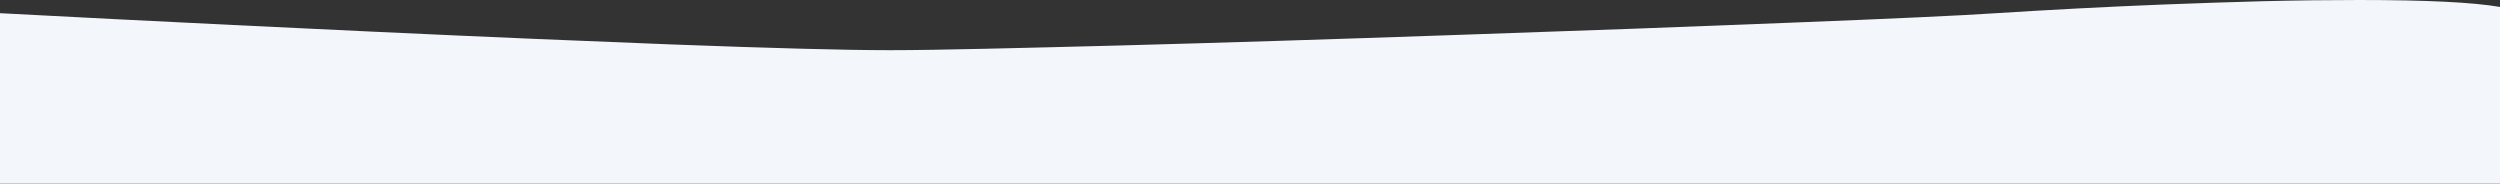
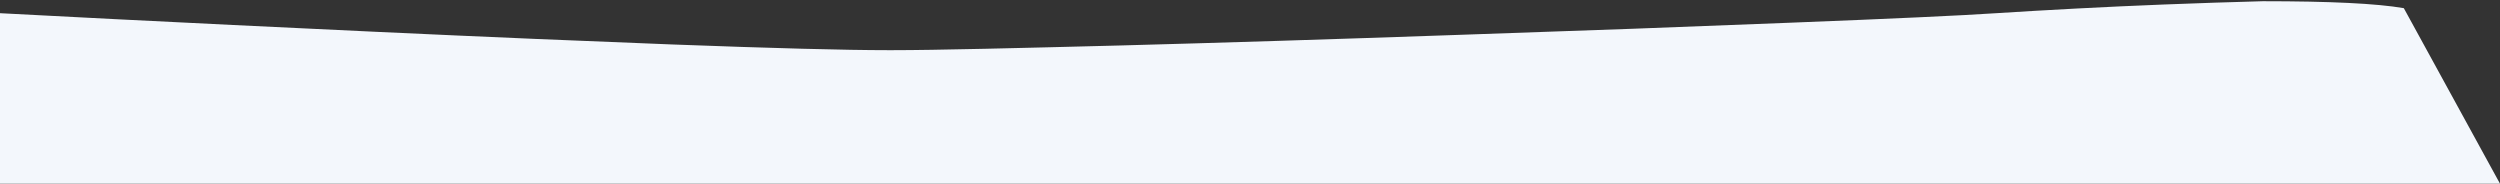
<svg xmlns="http://www.w3.org/2000/svg" version="1.1" id="Livello_1" x="0px" y="0px" viewBox="0 0 1440 105.8" style="enable-background:new 0 0 1440 105.8;" xml:space="preserve">
  <rect x="0" y="0" width="1440" height="105.8" fill="#333333" stroke="none" />
  <style type="text/css">
	.st0{fill:#F3F7FC;}
</style>
-   <path id="Sottrazione_2" class="st0" d="M1440,105.8L1440,105.8L0,106.1V7.6C1,7.7,102,13,216,18.3c66.5,3.1,124,5.5,170.8,7.3  c58.5,2.2,100.5,3.3,124.6,3.3c1,0,1.9,0,2.9,0c12.2,0,30.1-0.3,53.1-0.8c21.6-0.5,47.7-1.1,77.6-1.9c56.2-1.5,123.6-3.6,194.8-6.1  c68.7-2.3,136.5-4.8,190.9-7c58.8-2.3,100-4.2,119.1-5.5c28.1-1.8,63.2-3.7,96.4-5c20-0.8,39.2-1.4,57.2-1.9  c20.2-0.5,38.8-0.7,55.4-0.7c38.4,0,65.7,1.3,81.2,4L1440,105.8L1440,105.8z" />
+   <path id="Sottrazione_2" class="st0" d="M1440,105.8L1440,105.8L0,106.1V7.6C1,7.7,102,13,216,18.3c66.5,3.1,124,5.5,170.8,7.3  c58.5,2.2,100.5,3.3,124.6,3.3c1,0,1.9,0,2.9,0c12.2,0,30.1-0.3,53.1-0.8c21.6-0.5,47.7-1.1,77.6-1.9c56.2-1.5,123.6-3.6,194.8-6.1  c68.7-2.3,136.5-4.8,190.9-7c58.8-2.3,100-4.2,119.1-5.5c28.1-1.8,63.2-3.7,96.4-5c20-0.8,39.2-1.4,57.2-1.9  c38.4,0,65.7,1.3,81.2,4L1440,105.8L1440,105.8z" />
</svg>